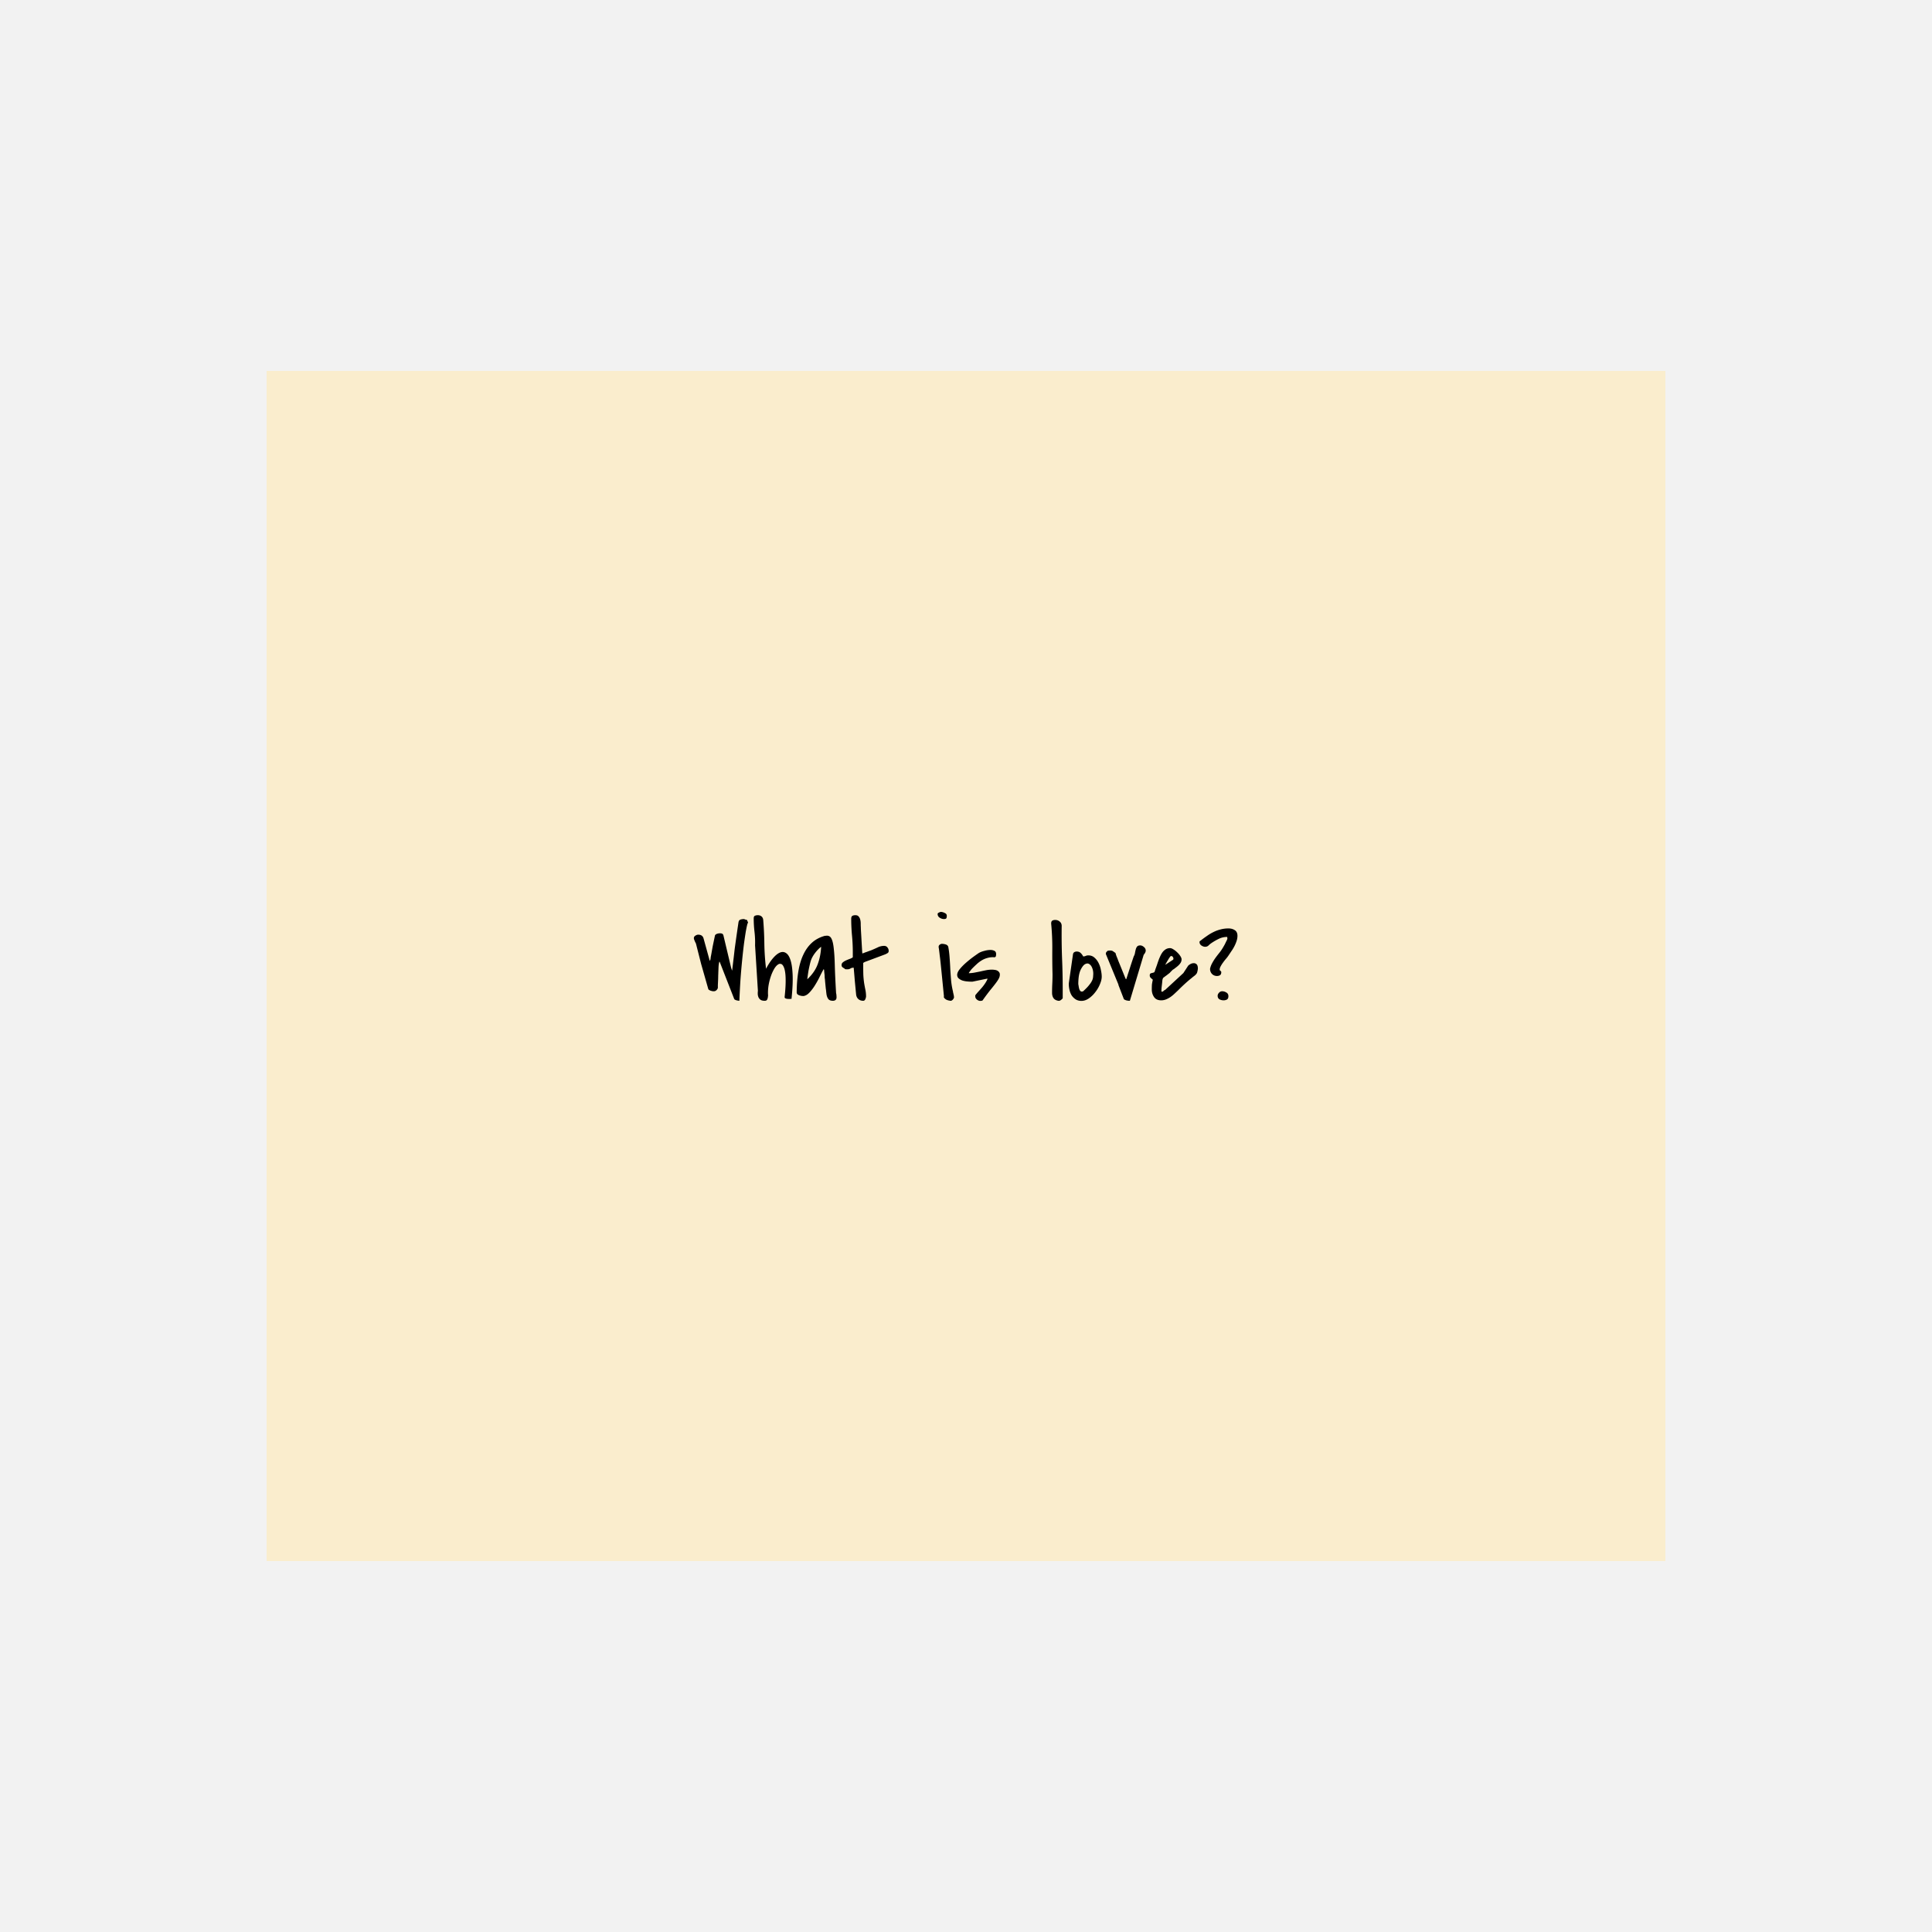
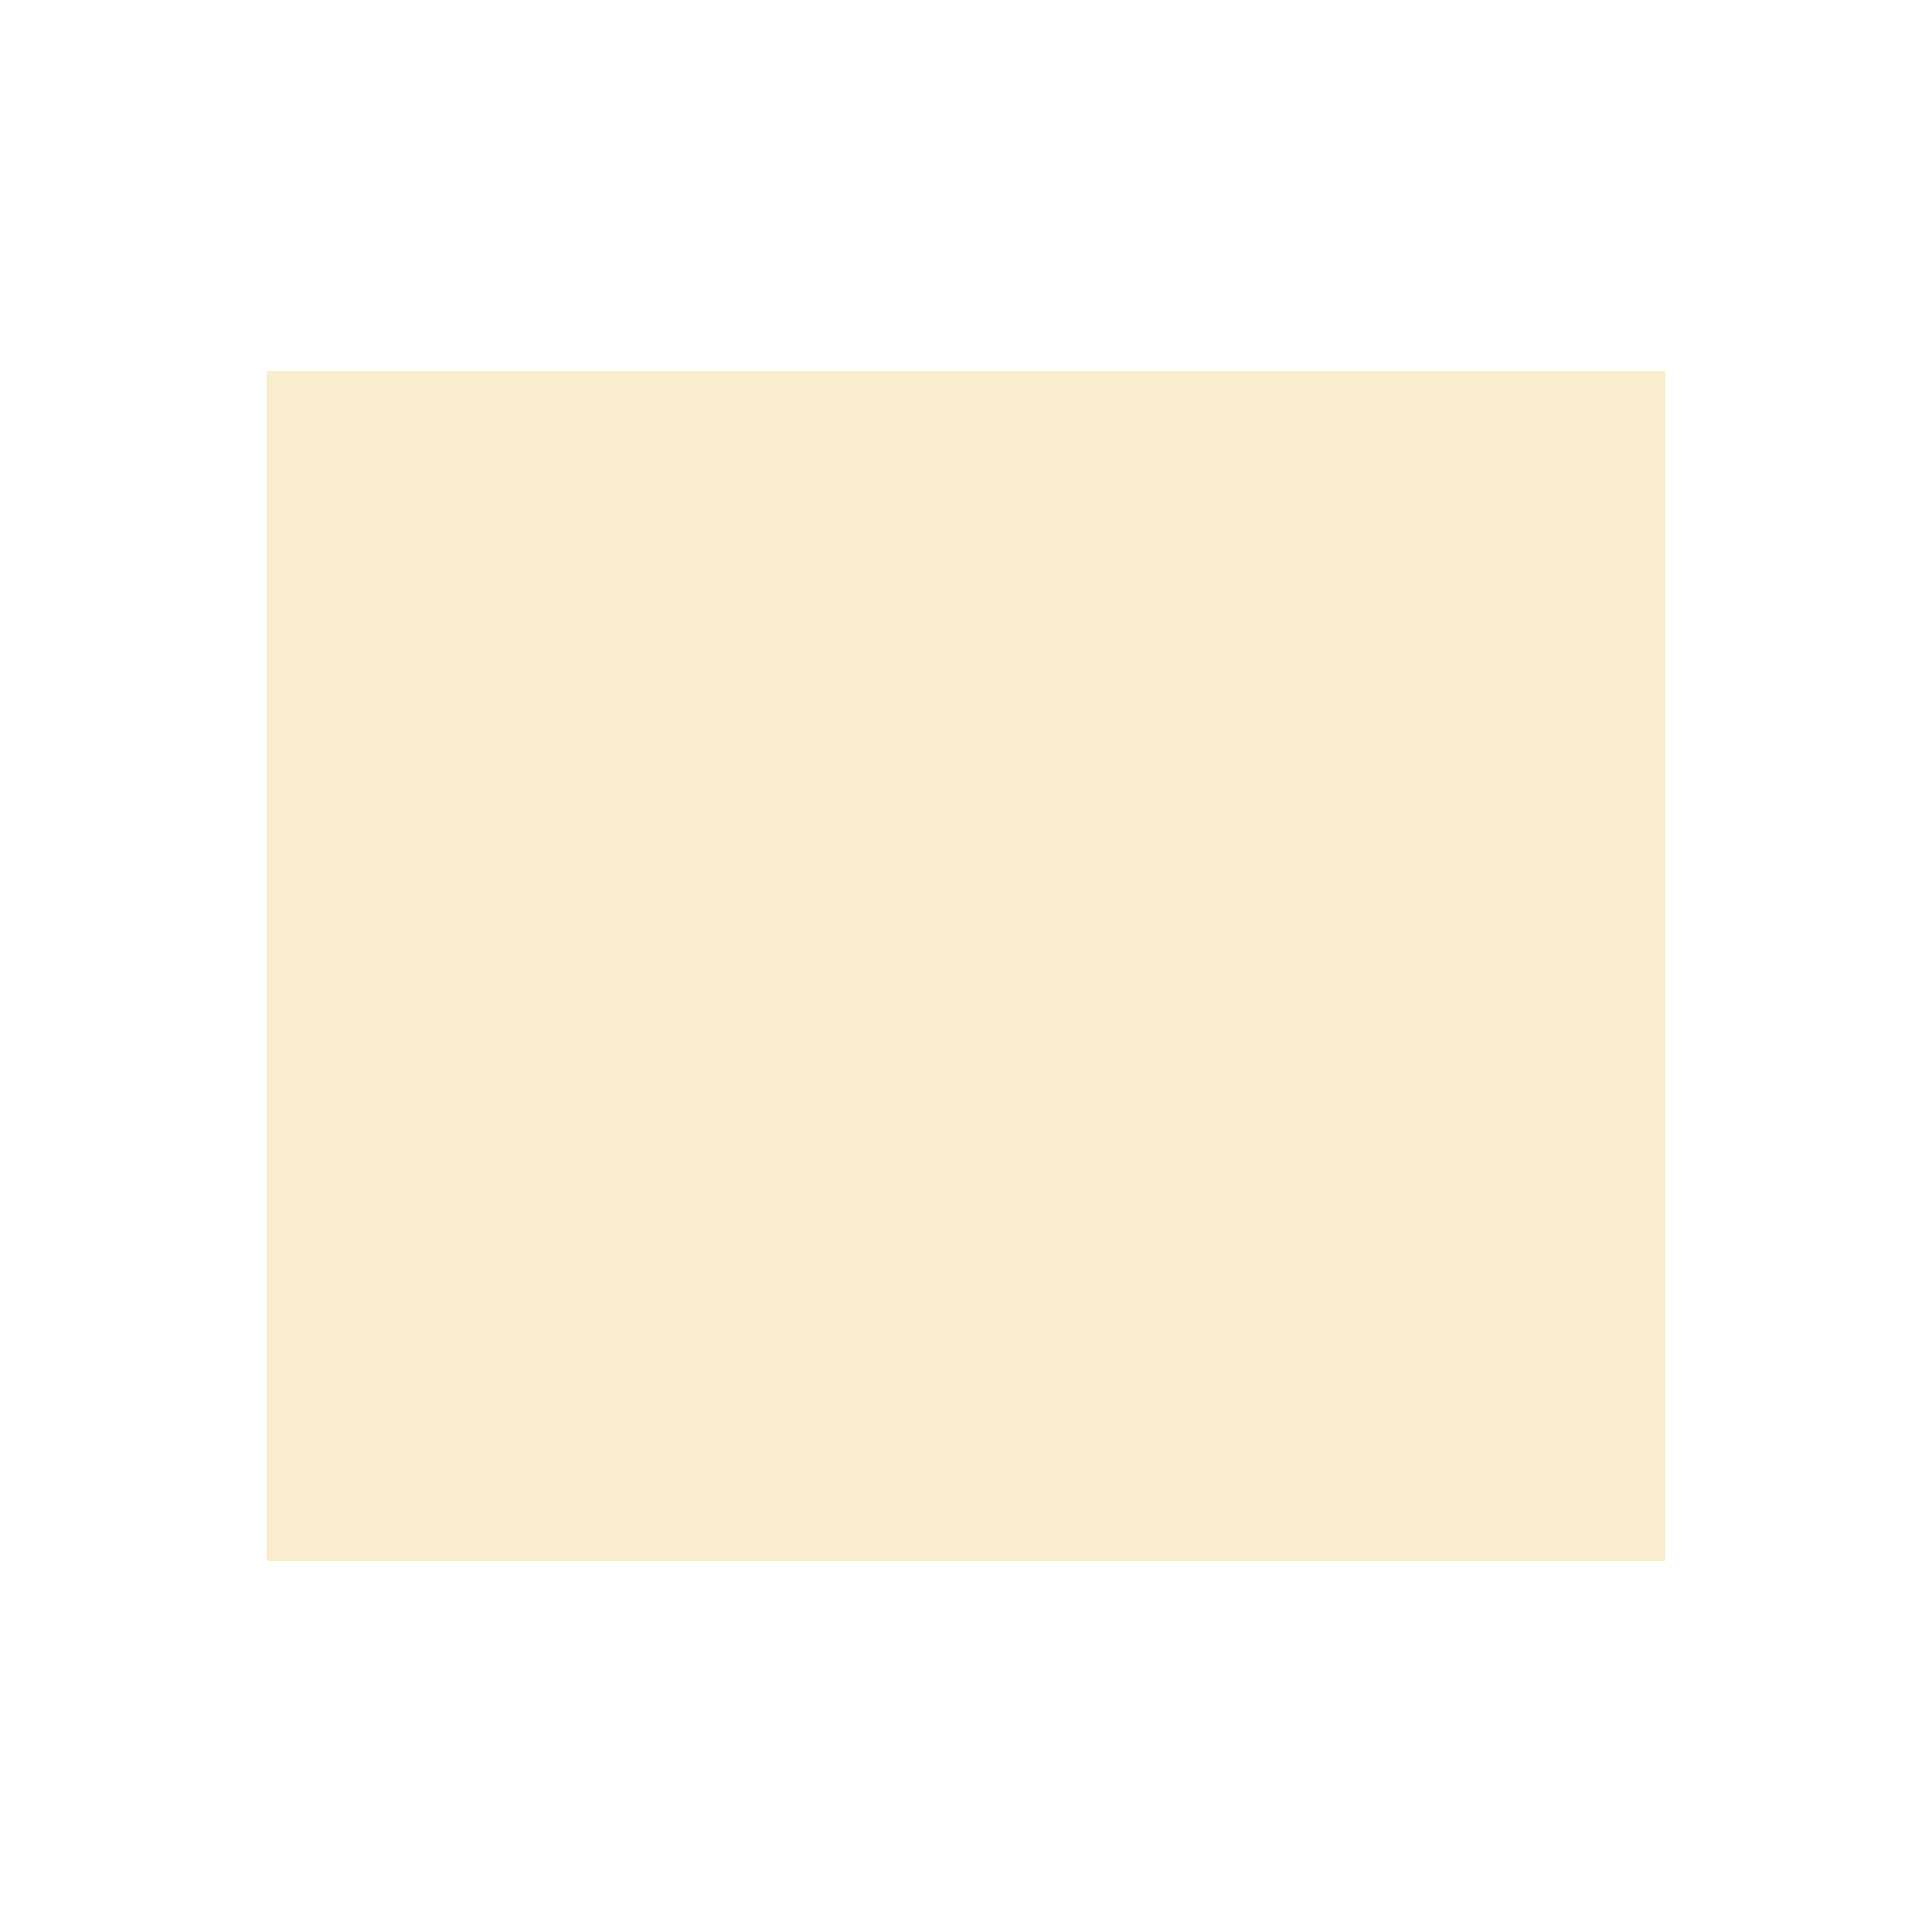
<svg xmlns="http://www.w3.org/2000/svg" width="500" height="500" fill="none">
-   <path fill="#F2F2F2" d="M0 0h500v500H0z" />
  <path fill="#FAEDCD" d="M69 96h362v308H69z" />
-   <path fill="#000" d="m186.281 248.98-.117-.117a6.969 6.969 0 0 0-.206 1.407l-.058 1.435c0 .156-.01.42-.029.791 0 .371-.01.772-.03 1.201l-.058 1.201v.762c-.059.235-.186.44-.381.615a.979.979 0 0 1-.674.264c-.098 0-.225-.01-.381-.029a14.05 14.05 0 0 0-.439-.117 4.138 4.138 0 0 1-.411-.205c-.117-.079-.185-.167-.205-.264l-1.845-6.475-1.348-5.303a1.088 1.088 0 0 1-.117-.205 7.315 7.315 0 0 1-.176-.38 10.07 10.07 0 0 0-.176-.44 1.255 1.255 0 0 1-.058-.322c0-.274.127-.488.381-.645.273-.175.517-.263.732-.263.723 0 1.182.302 1.377.908l1.611 5.83c.098-.039.157-.147.176-.322.039-.176.059-.284.059-.323 0-.019.009-.117.029-.293.039-.175.098-.478.176-.908.078-.449.185-1.054.322-1.816.156-.762.361-1.738.615-2.93a1.07 1.07 0 0 1 .557-.381c.215-.078.459-.117.732-.117.254 0 .45.039.586.117.156.078.264.254.322.528l1.993 8.378c.039.098.078.206.117.323.039.117.078.224.117.322l.205-1.699c.059-.508.117-.996.176-1.465.059-.488.117-.996.176-1.523.058-.547.136-1.172.234-1.875a651.98 651.98 0 0 1 .85-5.918c.058-.391.224-.635.498-.733.293-.098.615-.146.967-.146.019 0 .058.019.117.058.078.02.127.039.146.059a.977.977 0 0 0 .235.058c.117.02.195.039.234.059l.205.469a.9.9 0 0 1 .088.41c-.039-.195-.108-.107-.205.264-.098.371-.225.976-.381 1.816-.137.84-.293 1.885-.469 3.135a164.2 164.2 0 0 0-.469 4.189 199.77 199.77 0 0 0-.439 5.039 226.936 226.936 0 0 0-.293 5.596c-.059 0-.156-.01-.293-.029a4.483 4.483 0 0 1-.439-.088 2.154 2.154 0 0 1-.381-.147.454.454 0 0 1-.235-.234l-3.72-9.522Zm9.13-4.306a23.507 23.507 0 0 0-.146-3.516 30.003 30.003 0 0 1-.205-3.486c0-.371.107-.596.322-.674.215-.098.459-.146.732-.146.391 0 .713.107.967.322.254.215.401.517.44.908.175 2.129.273 4.238.293 6.328.039 2.07.185 4.17.439 6.299.586-1.113 1.192-2.031 1.817-2.754.625-.723 1.22-1.201 1.787-1.435.586-.235 1.113-.186 1.582.146.488.313.879.947 1.172 1.904.293.938.468 2.227.527 3.868.058 1.621-.039 3.642-.293 6.064-.137 0-.303.01-.498.029a6.05 6.05 0 0 1-.586-.029 1.687 1.687 0 0 1-.469-.117.375.375 0 0 1-.234-.323c.156-1.464.244-2.695.263-3.691.02-.996-.009-1.816-.087-2.461-.079-.644-.186-1.133-.323-1.465-.136-.351-.283-.605-.439-.761-.156-.157-.313-.235-.469-.235a.9.9 0 0 0-.322 0c-.43.156-.84.537-1.231 1.143a10.518 10.518 0 0 0-.966 2.109 14.723 14.723 0 0 0-.616 2.549c-.117.879-.146 1.67-.088 2.373l-.058.469a1.65 1.65 0 0 1-.117.439.706.706 0 0 1-.235.352c-.097.078-.254.117-.468.117-.411 0-.743-.068-.997-.205a1.776 1.776 0 0 1-.556-.586 2.552 2.552 0 0 1-.235-.82 5.446 5.446 0 0 1 .03-.967l-.733-11.748Zm17.744 6.152c-.176.313-.381.694-.615 1.143l-.703 1.406c-.254.488-.537.986-.85 1.494-.293.488-.605.938-.937 1.348-.313.41-.645.762-.996 1.054-.352.274-.713.44-1.084.499-.157 0-.332-.01-.528-.03a6.685 6.685 0 0 1-.586-.146 1.775 1.775 0 0 1-.498-.293.784.784 0 0 1-.175-.528c.019-1.992.166-3.798.439-5.419.273-1.641.703-3.077 1.289-4.307.586-1.25 1.338-2.285 2.256-3.106.918-.82 2.031-1.406 3.34-1.757h.205c.117-.02.195-.03.234-.03.586-.019 1.006.254 1.26.821.273.546.469 1.425.586 2.636.137 1.192.225 2.735.264 4.629.058 1.875.166 4.131.322 6.768.058.215.088.4.088.556.019.157.029.342.029.557 0 .293-.088.518-.264.674-.175.137-.4.205-.673.205-.567 0-.967-.156-1.202-.469-.234-.312-.39-.732-.468-1.26 0-.019-.02-.175-.059-.468a11.276 11.276 0 0 0-.117-.996l-.117-1.172a41.419 41.419 0 0 1-.088-.967v-.117a5.736 5.736 0 0 1-.088-.733c0-.293-.02-.576-.059-.849a17.611 17.611 0 0 1-.088-.996l-.117-.147Zm-.644-5.801c-.528.391-1.045.918-1.553 1.582s-.869 1.309-1.084 1.934c-.098.293-.205.693-.322 1.201a43.526 43.526 0 0 0-.323 1.524c-.078.488-.146.947-.205 1.377-.058.41-.088.673-.088.791.02 0 .04-.02.059-.059l.088-.088c1.211-1.172 2.061-2.432 2.549-3.779.508-1.367.801-2.862.879-4.483Zm8.31 5.42c-.273 0-.518.069-.732.205a1.387 1.387 0 0 1-.762.205h-.322a3.602 3.602 0 0 0-.293-.029.985.985 0 0 0-.264-.234l-.293-.176a1.648 1.648 0 0 1-.264-.264.803.803 0 0 1-.088-.41c0-.293.118-.527.352-.703a3.42 3.42 0 0 1 .82-.498c.313-.137.625-.264.938-.381.332-.117.596-.254.791-.41v-1.289a46.26 46.26 0 0 0-.205-4.336 46.546 46.546 0 0 1-.205-4.336c0-.391.097-.644.293-.762.195-.117.459-.175.791-.175.39 0 .673.117.849.351.196.215.332.488.41.82.079.313.118.655.118 1.026 0 .351.009.654.029.908 0 .254.019.703.058 1.348.04.644.079 1.328.118 2.05.039.723.078 1.407.117 2.051.039.645.068 1.094.088 1.348a5.41 5.41 0 0 0 .439-.147c.235-.097.479-.185.733-.263.254-.098.488-.186.703-.264.234-.078.4-.137.498-.176a50.426 50.426 0 0 0 1.582-.703 3.701 3.701 0 0 1 1.67-.41c.39 0 .683.137.879.41.215.254.322.557.322.908 0 .254-.098.44-.293.557-.195.117-.4.225-.615.322l-5.332 1.992-.176.118a.45.45 0 0 0-.176.117v.937c0 .684.01 1.397.029 2.139.039.723.108 1.426.206 2.109.097.586.205 1.162.322 1.729.117.566.176 1.142.176 1.728 0 .176-.059.411-.176.704-.117.293-.303.439-.557.439-.527 0-.957-.156-1.289-.469-.332-.312-.518-.732-.557-1.26l-.322-3.339a447.439 447.439 0 0 0-.293-3.487h-.117Zm23.476 7.442-.498-5.01a632.78 632.78 0 0 0-.352-3.486 61.056 61.056 0 0 0-.263-2.227 37.247 37.247 0 0 0-.147-1.26 10.806 10.806 0 0 0-.088-.586 1.551 1.551 0 0 1-.029-.175v-.118a.64.64 0 0 1 .264-.527c.195-.156.39-.234.586-.234.293 0 .605.048.937.146.352.098.586.303.703.615.176.957.293 1.924.352 2.901.078.976.137 1.953.176 2.929.058.957.127 1.924.205 2.901.097.976.263 1.943.498 2.9 0 .039.01.117.029.235.039.117.069.244.088.38.039.137.068.264.088.381.019.118.029.196.029.235v.058c0 .02.01.039.03.059 0 .234-.108.469-.323.703-.215.234-.439.332-.674.293a3.825 3.825 0 0 0-.439-.088 2.698 2.698 0 0 1-.439-.146 1.302 1.302 0 0 1-.235-.118l-.293-.234a1.37 1.37 0 0 1-.205-.264c-.058-.097-.058-.185 0-.263Zm-1.641-21.358c0-.136.108-.254.323-.351.234-.117.41-.176.527-.176.293 0 .615.088.967.264.371.156.557.4.557.732 0 .332-.049.557-.147.674-.078.117-.283.176-.615.176-.352 0-.713-.118-1.084-.352-.352-.234-.528-.557-.528-.967Zm9.746 21.358v-.264a.524.524 0 0 1 .147-.234c.234-.293.498-.596.791-.909l.849-.966c.274-.332.528-.674.762-1.026a7.03 7.03 0 0 0 .586-1.054v-.176l-3.838.791h-.439c-.274 0-.615-.02-1.026-.059a6.254 6.254 0 0 1-1.172-.234 3.12 3.12 0 0 1-.966-.557c-.254-.234-.381-.547-.381-.937.019-.45.254-.948.703-1.494.449-.547.977-1.084 1.582-1.612a30.284 30.284 0 0 1 1.816-1.465c.625-.449 1.123-.8 1.495-1.054.41-.235.898-.42 1.464-.557a5.894 5.894 0 0 1 1.553-.234c.391 0 .733.078 1.026.234.292.137.439.42.439.85 0 .175-.02.341-.059.498-.019.156-.136.263-.351.322a4.738 4.738 0 0 0-1.758.146 5.699 5.699 0 0 0-1.553.645 7.85 7.85 0 0 0-1.377 1.055c-.429.39-.849.8-1.259 1.23a7.374 7.374 0 0 0-.44.586c-.176.234-.264.371-.264.41v.03c.508 0 1.006-.049 1.495-.147a223.02 223.02 0 0 0 1.494-.293 54.215 54.215 0 0 1 1.494-.322 8.175 8.175 0 0 1 1.553-.147c.195 0 .41.02.644.059.234.019.449.078.645.176.214.097.381.234.498.41.136.156.205.361.205.615 0 .371-.098.733-.293 1.084-.176.332-.449.742-.821 1.231-.351.468-.81 1.044-1.376 1.728a58.261 58.261 0 0 0-1.963 2.637c-.039.058-.137.097-.293.117a2.47 2.47 0 0 1-.352.029c-.273 0-.557-.117-.85-.351-.273-.235-.41-.498-.41-.791Zm19.873-.938a47 47 0 0 1 .059-2.402c.039-.781.058-1.582.058-2.402a184.52 184.52 0 0 1-.058-6.534 63.553 63.553 0 0 0-.293-6.591c0-.372.087-.616.263-.733.176-.137.44-.205.791-.205.449 0 .83.137 1.143.41.332.254.508.615.527 1.084-.039 2.774-.01 5.528.088 8.262.117 2.715.176 5.469.176 8.262v2.255a2.296 2.296 0 0 1-.498.469c-.215.156-.43.215-.645.176-.566-.098-.976-.322-1.23-.674-.254-.371-.381-.83-.381-1.377Zm4.326-2.431 1.084-7.53c.039-.254.146-.439.322-.556.195-.118.41-.176.645-.176.429 0 .771.127 1.025.381.254.234.469.527.645.879h.029c.234 0 .439-.039.615-.118.195-.097.43-.146.703-.146.625 0 1.153.195 1.582.586a4.43 4.43 0 0 1 1.084 1.435c.274.547.469 1.143.586 1.788.137.644.205 1.21.205 1.699 0 .586-.156 1.24-.468 1.963a8.41 8.41 0 0 1-1.202 2.05 7.233 7.233 0 0 1-1.67 1.612c-.625.429-1.259.644-1.904.644-.586 0-1.094-.136-1.523-.41a3.668 3.668 0 0 1-1.026-1.025 4.874 4.874 0 0 1-.556-1.436 7.094 7.094 0 0 1-.176-1.553v-.087Zm2.461.175c.039.196.078.42.117.674.039.254.098.488.176.703.078.196.185.352.322.469.156.098.371.098.645 0 .253-.234.527-.498.82-.791a9.4 9.4 0 0 0 .82-.937c.274-.332.498-.684.674-1.055.176-.371.264-.762.264-1.172.078-.664.029-1.27-.147-1.816-.176-.567-.429-.967-.762-1.202-.312-.254-.673-.283-1.083-.087-.411.175-.821.673-1.231 1.494-.234.507-.4 1.103-.498 1.787a15.888 15.888 0 0 0-.117 1.845v.088Zm10.39.118-3.222-7.823c-.02-.019-.03-.039-.03-.058v-.118c0-.175.049-.322.147-.439a1.78 1.78 0 0 1 .41-.352h.234c.117-.019.196-.029.235-.029.371 0 .634.059.791.176.175.117.4.273.673.469.079.293.176.595.293.908.137.312.293.713.469 1.201.195.469.44 1.065.733 1.787l1.113 2.754.146.147c.059-.098.108-.225.147-.381.058-.157.146-.43.264-.821.136-.39.322-.957.556-1.699.235-.742.567-1.748.996-3.017.157-.254.264-.547.323-.879.058-.332.126-.645.205-.938.078-.293.195-.537.351-.732.176-.196.44-.293.791-.293.332 0 .654.137.967.41.312.254.469.566.469.937 0 .176-.059.372-.176.586a3.491 3.491 0 0 1-.352.498L292.411 259h-.176c-.078 0-.195-.01-.351-.029a4.559 4.559 0 0 1-.44-.088 4.3 4.3 0 0 1-.41-.176c-.117-.059-.185-.127-.205-.205l-1.377-3.574v-.117Zm20.557-4.131a4.82 4.82 0 0 1-.147.82 1.289 1.289 0 0 1-.234.527 2.911 2.911 0 0 1-.498.498c-.215.157-.508.391-.879.704-.371.292-.83.683-1.377 1.171a50.113 50.113 0 0 0-1.992 1.905l-.967.908a8.694 8.694 0 0 1-1.055.849c-.351.235-.723.43-1.113.586a3.271 3.271 0 0 1-1.231.235c-.839 0-1.455-.283-1.845-.85-.391-.566-.586-1.221-.586-1.963 0-.488.01-.898.029-1.23.039-.332.117-.762.234-1.289-.214-.196-.4-.362-.556-.498a.835.835 0 0 1-.235-.615c0-.235.049-.391.147-.469a.918.918 0 0 1 .381-.147c.156-.039.302-.078.439-.117a.446.446 0 0 0 .293-.234c.039-.117.108-.332.205-.645.117-.312.235-.635.352-.967l.322-.966c.117-.313.195-.528.234-.645.137-.332.284-.664.44-.996.176-.352.371-.664.586-.938.234-.273.498-.498.791-.673a2.17 2.17 0 0 1 1.084-.264c.234 0 .517.107.849.322.352.215.684.479.997.791.312.293.576.606.791.938.214.332.322.615.322.849 0 .293-.069.567-.205.821a3.32 3.32 0 0 1-.528.673c-.195.196-.41.381-.644.557-.234.176-.449.342-.645.498-.019 0-.058.02-.117.059a1.48 1.48 0 0 1-.146.088l-.147.146-.205.205-.234.235a1.888 1.888 0 0 1-.117.146 4.449 4.449 0 0 1-.352.293c-.156.117-.332.254-.527.41-.196.137-.381.274-.557.41a8.28 8.28 0 0 1-.322.235l-.117.234c-.04.078-.079.254-.118.527a19.73 19.73 0 0 1-.088.879c-.039.332-.078.674-.117 1.026-.019.332-.029.605-.029.82 0 .02.01.039.029.059.039.039.069.058.088.058.156 0 .303-.068.44-.205.136-.137.283-.234.439-.293l4.688-4.336 1.201-1.845c.097-.137.283-.284.556-.44.293-.176.586-.264.879-.264a.995.995 0 0 1 .762.264c.234.195.352.576.352 1.143Zm-6.446-2.285c.098-.079.137-.196.117-.352a.777.777 0 0 0-.175-.41.448.448 0 0 0-.323-.205c-.136-.039-.263.029-.38.205-.059.078-.166.234-.323.469-.136.234-.283.478-.439.732-.137.234-.254.439-.352.615-.097.176-.117.244-.058.205l1.933-1.259Zm11.563 9.316c0-.273.117-.537.351-.791.234-.254.508-.381.82-.381.372 0 .733.107 1.084.322.352.196.528.518.528.967 0 .41-.127.693-.381.85a1.834 1.834 0 0 1-.879.205c-.371 0-.723-.088-1.055-.264-.312-.195-.468-.498-.468-.908Zm-1.963-7.002a5.283 5.283 0 0 1 .556-1.465c.254-.469.528-.908.821-1.318.312-.43.634-.85.966-1.26a11.88 11.88 0 0 0 1.114-1.641c.117-.195.234-.4.351-.615.117-.234.225-.459.323-.674.117-.215.195-.371.234-.468.098-.215.137-.352.117-.411a1.538 1.538 0 0 1-.029-.38c-.781 0-1.494.156-2.139.468-.625.293-1.26.655-1.904 1.084-.293.196-.557.41-.791.645-.235.234-.537.351-.908.351-.293 0-.606-.107-.938-.322-.332-.234-.498-.527-.498-.879 0-.117.01-.185.029-.205.039-.039.118-.098.235-.176a27.82 27.82 0 0 1 1.67-1.23 11.312 11.312 0 0 1 1.67-.996 8.834 8.834 0 0 1 1.816-.674 7.874 7.874 0 0 1 2.08-.264c.625 0 1.162.147 1.611.44.469.293.704.781.704 1.465 0 .449-.079.908-.235 1.377a9.376 9.376 0 0 1-.586 1.377 10.88 10.88 0 0 1-.791 1.289l-.762 1.142a7.97 7.97 0 0 1-.615.791c-.254.293-.498.606-.732.938-.235.312-.44.634-.615.966-.176.313-.264.596-.264.85a.38.38 0 0 0 .205.352.379.379 0 0 1 .205.351c0 .352-.107.606-.322.762-.215.137-.479.205-.791.205-.508 0-.938-.176-1.289-.527a1.875 1.875 0 0 1-.498-1.289v-.059Z" />
</svg>